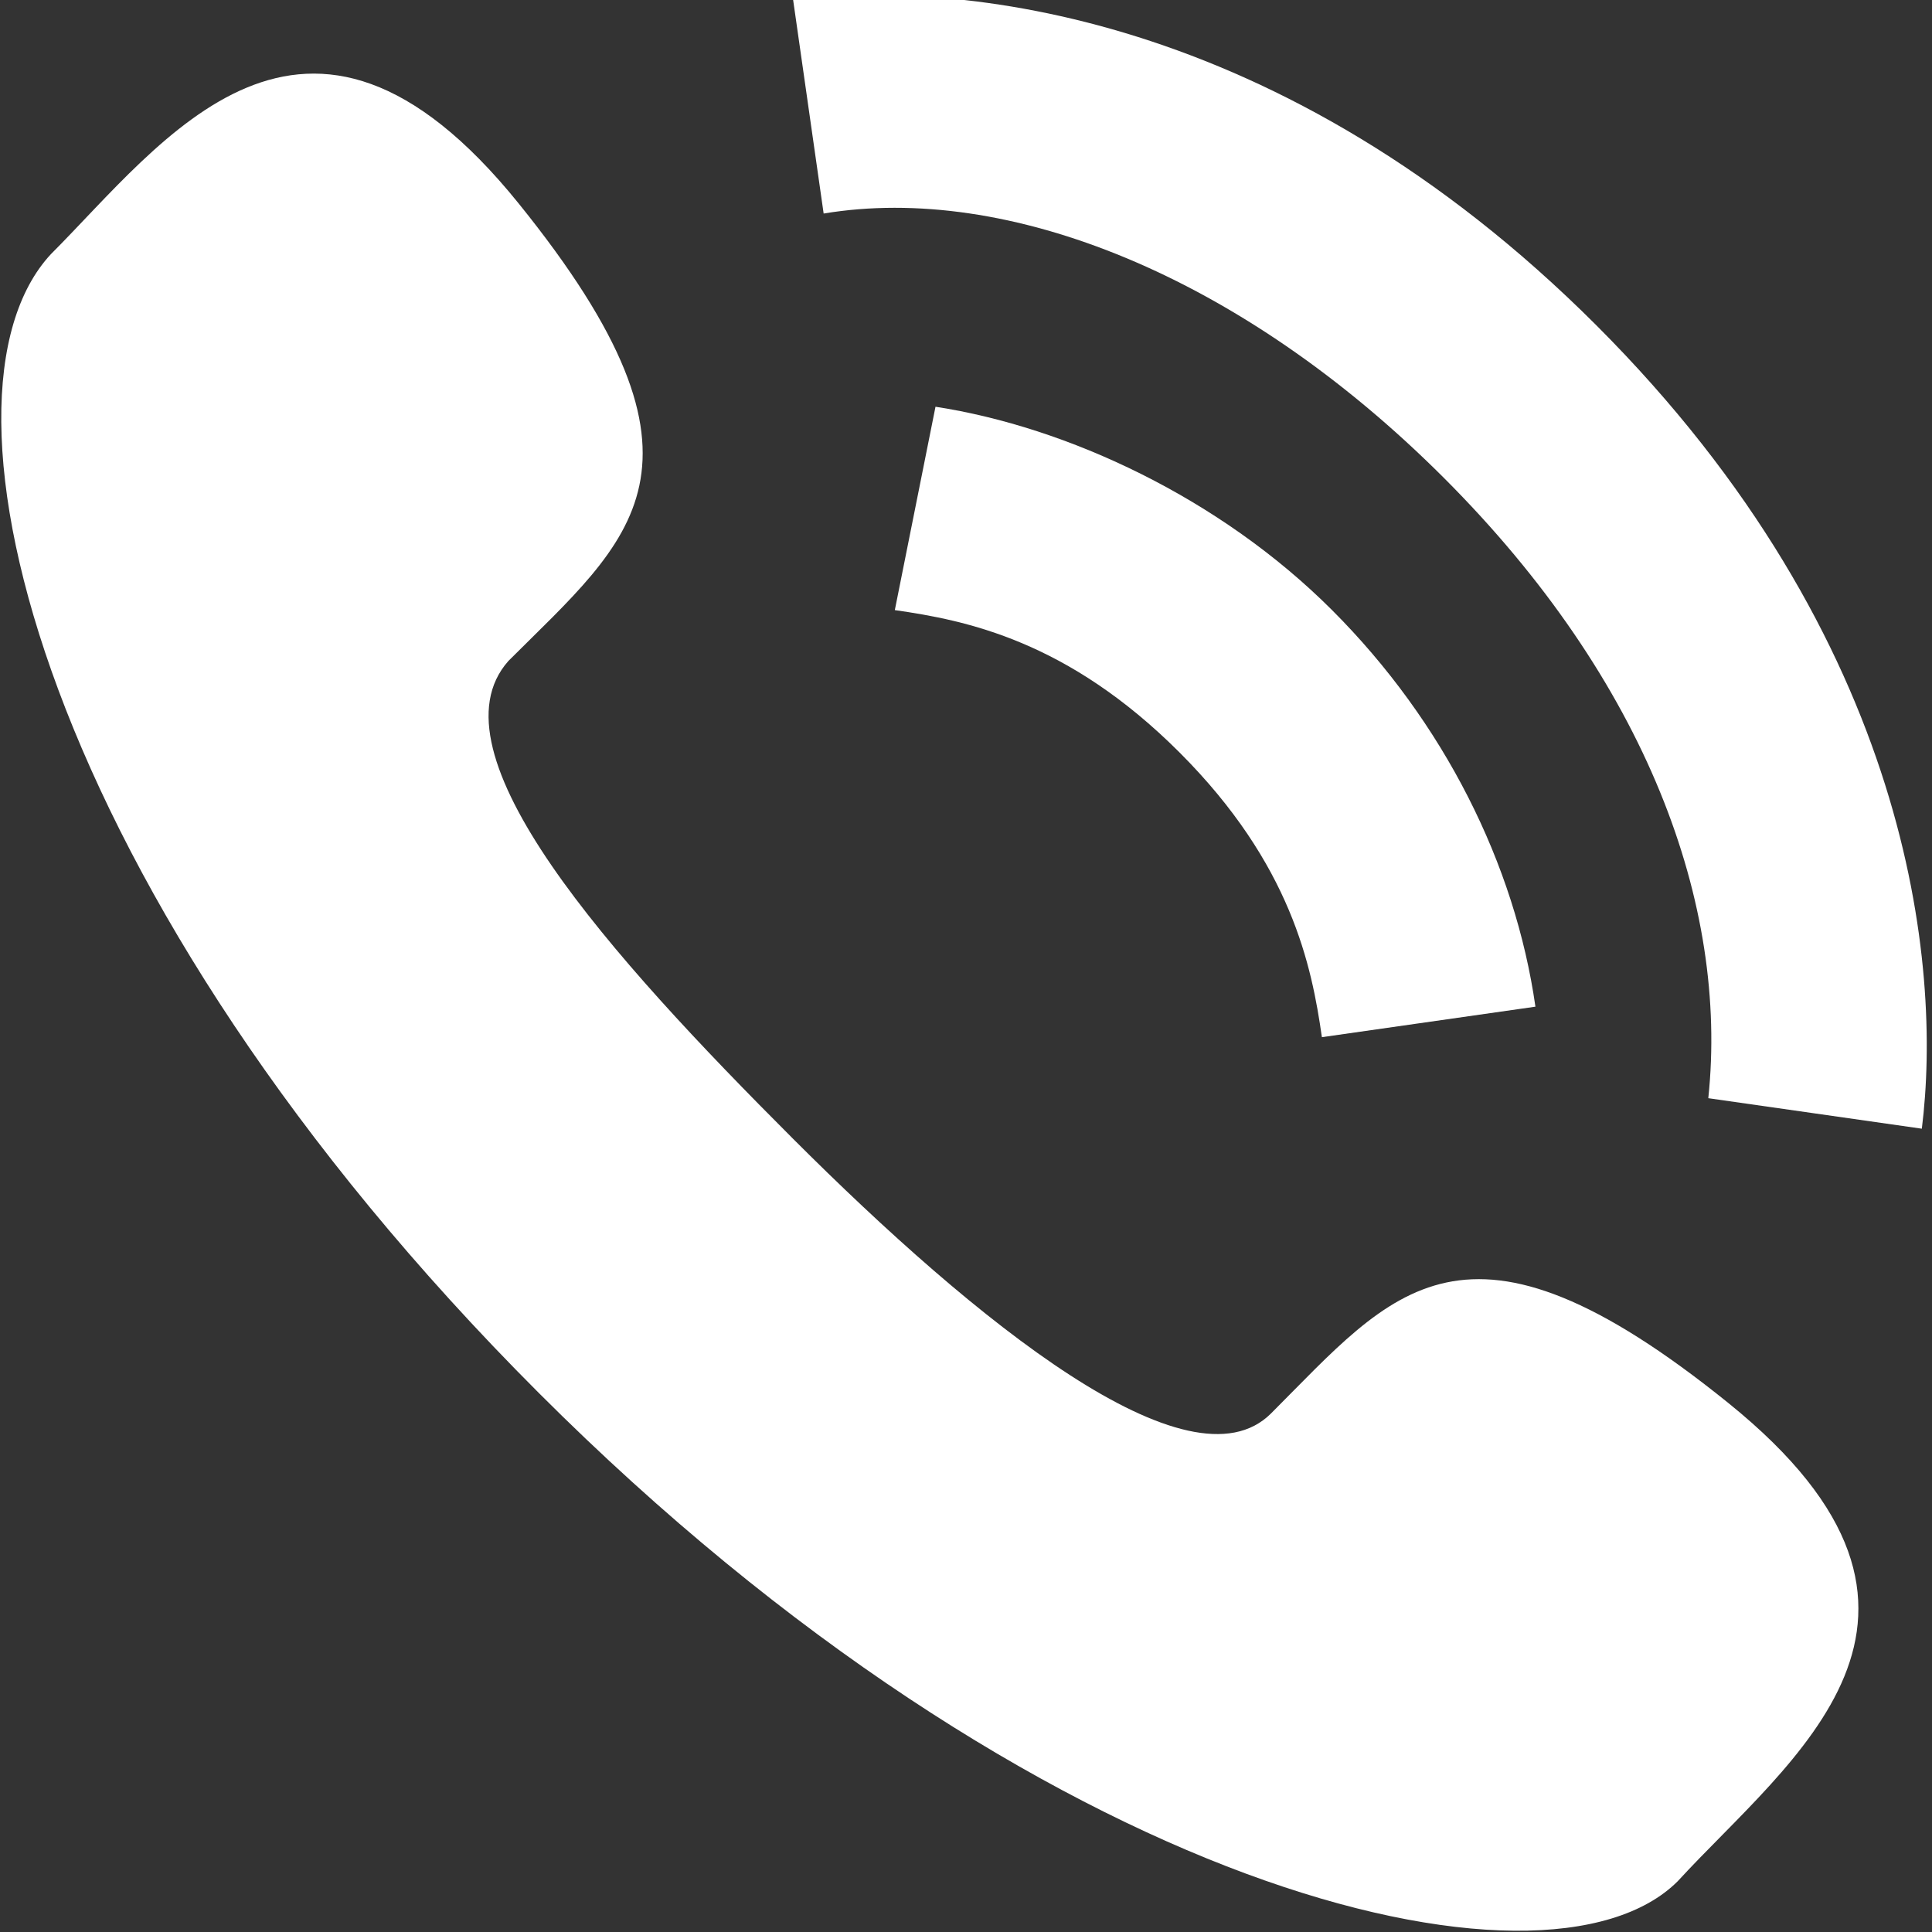
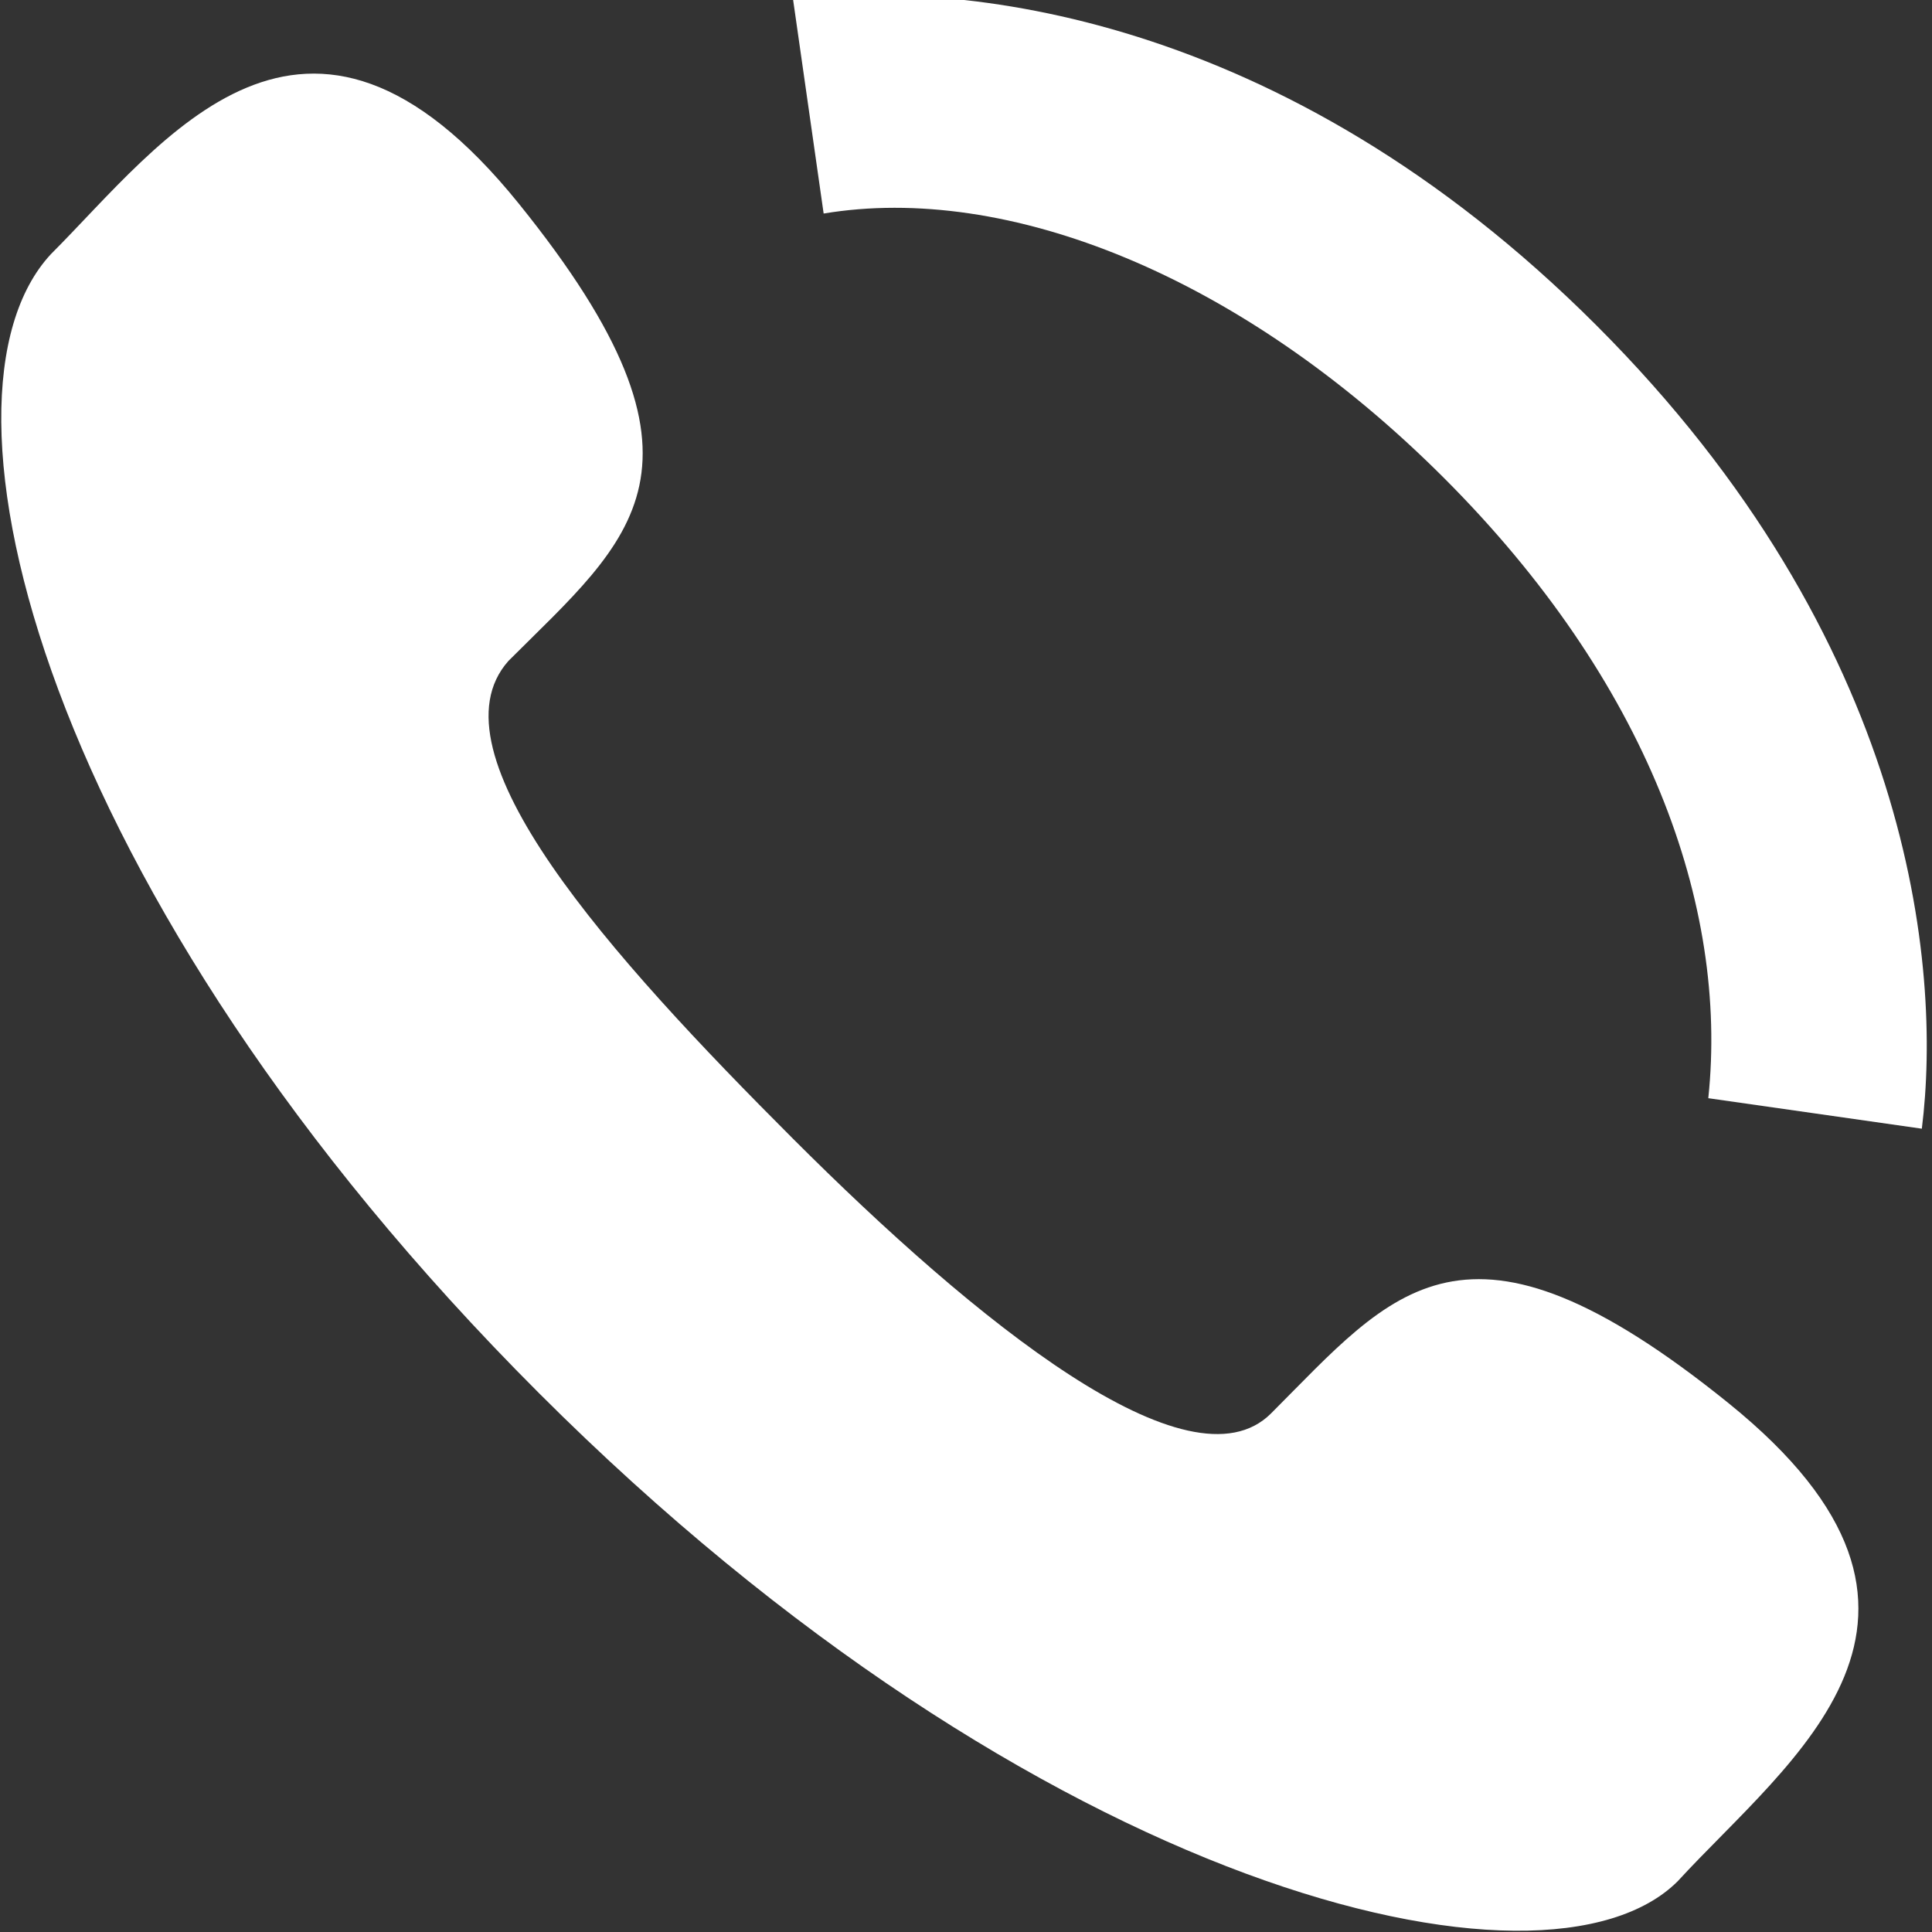
<svg xmlns="http://www.w3.org/2000/svg" version="1.1" id="Laag_1" x="0px" y="0px" viewBox="0 0 19 19" style="enable-background:new 0 0 19 19;" xml:space="preserve">
  <rect x="0" y="0" width="19" height="19" fill="#333333" stroke="none" />
  <style type="text/css">
	.st0{fill:#FFFFFF;}
</style>
  <g>
    <path class="st0" d="M7.8,11.2c1.8,1.8,3.9,3.5,4.7,2.7c1.2-1.2,1.9-2.2,4.5-0.1c2.6,2.1,0.6,3.5-0.5,4.7   c-1.3,1.3-6.3,0.1-11.2-4.8C0.4,8.8-0.8,3.9,0.5,2.5C1.6,1.4,3-0.6,5.1,2C7.2,4.6,6.2,5.3,5,6.5C4.2,7.4,6,9.4,7.8,11.2z" />
-     <path class="st0" d="M15.1,9.9c-0.2-1.4-0.9-2.8-2-3.9c-1.1-1.1-2.6-1.8-3.9-2L8.8,6c0.7,0.1,1.7,0.3,2.8,1.4   c1.1,1.1,1.3,2.1,1.4,2.8L15.1,9.9z" />
    <path class="st0" d="M18.9,11.1c0.2-1.6-0.1-4.8-3.2-7.9c-3.1-3.1-6.3-3.4-7.9-3.2l0.3,2.1c1.8-0.3,4.1,0.6,6.1,2.6   c2,2,2.8,4.2,2.6,6.1L18.9,11.1z" />
  </g>
</svg>